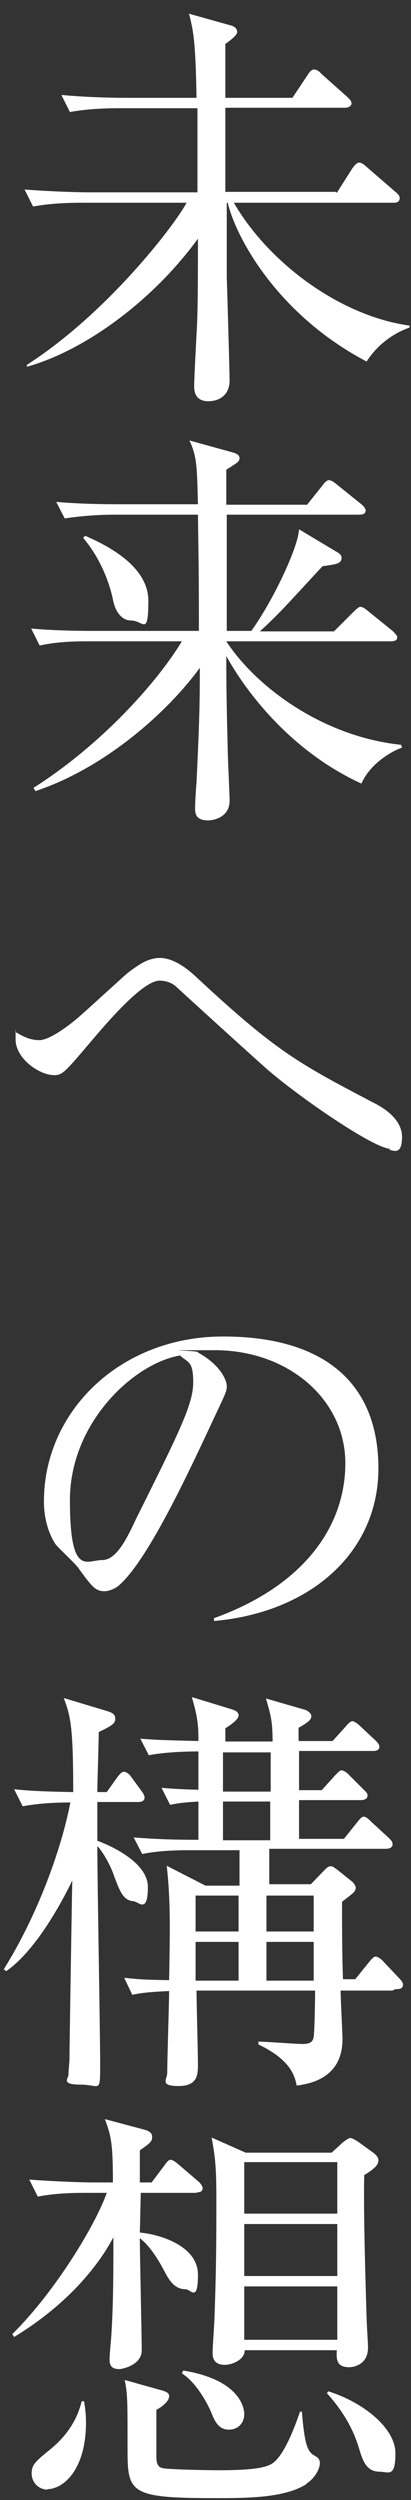
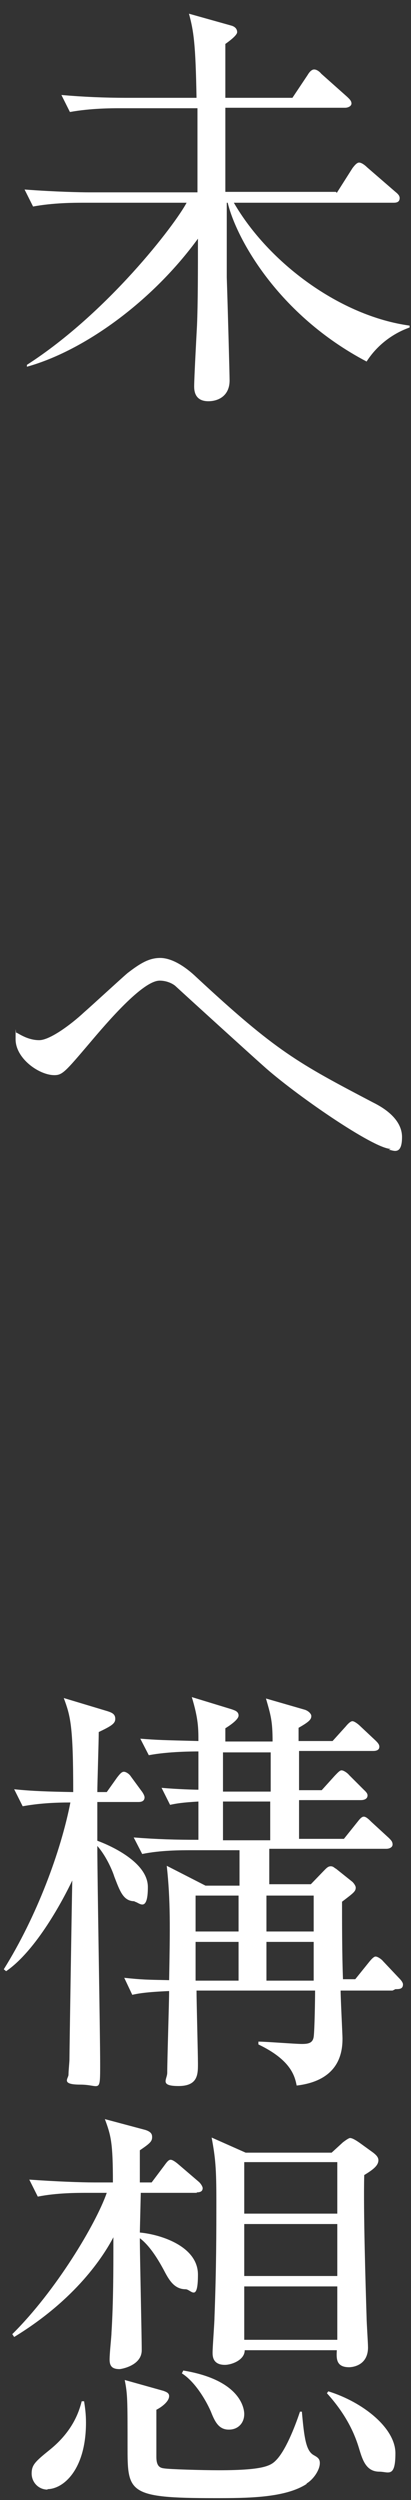
<svg xmlns="http://www.w3.org/2000/svg" version="1.1" viewBox="0 0 87 529">
  <rect x="0" y="0" width="87" height="529" fill="#333333" stroke="none" />
  <defs>
    <style>
      .cls-1 {
        fill: #fff;
      }
    </style>
  </defs>
  <g>
    <g id="_レイヤー_1" data-name="レイヤー_1">
      <g>
        <path class="cls-1" d="M71.3,40.8l3.3-5.2c.3-.4.9-1.2,1.4-1.2s1.2.5,1.7,1l6,5.2c.5.4.9.8.9,1.3,0,.9-.7,1-1.3,1h-33.8c7.4,12.8,22.6,24,37.2,26v.4c-3.4,1.2-6.8,3.6-9.1,7.2-18.8-9.9-27.6-26.1-29.4-33.6h-.2c0,4,0,12.1,0,15.8.2,5.8.6,20.6.6,21.8,0,3.2-2.3,4.4-4.5,4.4s-3-1.3-3-3.1.5-11,.6-12.9c.2-4.7.2-11.6.2-18.4-9.6,13.2-24,23.7-36.2,27.1v-.4c17.1-11,31.3-29.6,33.8-34.3h-22.1c-1.6,0-6.1,0-10.4.8l-1.8-3.6c6.5.5,12.1.6,13.6.6h23c0-5.3,0-12.4,0-17.8h-16.5c-1.5,0-6.1,0-10.5.8l-1.8-3.6c4.5.4,9.2.6,13.7.6h14.9c-.2-11.5-.6-14.1-1.6-17.8l8.9,2.5c.8.2,1.3.7,1.3,1.4s-1.8,2-2.5,2.5v11.4h14.2l3.2-4.8c.4-.7.9-1.2,1.4-1.2s1.1.4,1.5.9l5.5,4.9c.4.4.9.8.9,1.4s-.8.9-1.3.9h-25.4v17.8h23.4Z" />
-         <path class="cls-1" d="M47.9,135.7c6.4,9.8,20.6,20.2,37,21.9l.2.6c-2.1.7-6.7,3.3-8.6,7.6-15.1-6.9-24.6-19.7-28.6-27,0,8.8.2,15.5.3,19.6,0,1.8.4,9.5.4,11,0,3.9-4,4.2-4.5,4.2-2.8,0-2.8-1.6-2.8-2.7s.2-4.4.3-5.3c.6-12.8.7-16.4.7-24.3-6.6,9.1-19.8,21.1-34.8,26.1l-.4-.7c14.2-9,26.1-22.2,31.4-31h-19.6c-2.4,0-6.6,0-10.5.9l-1.8-3.6c4.5.4,9.2.5,13.7.5h21.8c0-9.6,0-11.1-.2-24.6h-17.7c-2.6,0-6.7.2-10.5.8l-1.8-3.5c4.5.4,9.2.5,13.7.5h16.3c-.2-7.9-.2-10.1-1.8-13.5l9.4,2.6c.5.2,1.2.4,1.2,1.2s-1,1.2-2.8,2.4c0,.8,0,6.1,0,7.4h17.1l3.2-4c.4-.6,1-1.2,1.4-1.2s1,.3,1.8,1l5.1,4.1c.4.3.9.9.9,1.3,0,.9-.9.9-1.4.9h-28c0,11.6,0,13,0,24.6h5.2c4.6-6.4,9.9-17.6,10.1-21.5l8,4.8c.9.5,1,.9,1,1.2,0,1.2-.9,1.4-4,1.8-.8.8-1.3,1.4-6.5,7-3.4,3.7-5.8,5.9-6.8,6.8h15.7l4.1-4.1c.8-.8,1.2-1.1,1.5-1.1s.8.2,1.6.9l5.2,4.2c.4.4,1,1,1,1.3,0,.9-1,.9-1.4.9h-34.6ZM18.1,113.4c3.6,1.6,13.3,6,13.3,13.7s-1.1,4.2-3.6,4.2-3.6-2.7-3.9-4.5c-.2-.9-1.5-7.3-6.3-13l.4-.4Z" />
        <path class="cls-1" d="M82.7,243.1c-3.6,0-20.5-11.7-27-17.6-2.6-2.3-15.9-14.4-18.5-16.8-.4-.4-1.7-1.2-3.4-1.2-3.6,0-11.1,8.8-14.9,13.3-5.1,6-5.7,6.7-7.4,6.7-3.2,0-8.2-3.5-8.2-7.6s0-.8.2-1.4c.9.5,2.6,1.6,4.8,1.6s6.6-3.2,9.5-5.9c1.5-1.3,7.9-7.2,9.2-8.3,2.6-2,4.5-3.2,6.9-3.2s5.2,1.7,7.7,4.1c16.9,15.7,21.4,18.1,37.4,26.5,1.6.8,6.1,3.2,6.1,7.3s-2,2.7-2.8,2.7Z" />
-         <path class="cls-1" d="M45.3,343.1v-.7c18.9-6.8,27.8-19.3,27.8-32.8s-12.1-23.9-27.6-23.9-2.7,0-3.6.5c4.8,2.6,6.1,5.9,6.1,7.1s-.3,1.6-3,7.4c-5.7,12.2-14.1,30.1-20.1,35-.6.4-1.7,1-2.8,1-2,0-2.8-1.2-5.5-4.9-.6-.9-4.2-4.2-4.8-5-1-1.4-2.5-4.6-2.5-9.1,0-19.1,16.2-34.9,37.9-34.9s32.9,10.1,32.9,27.9-14.4,30.5-34.8,32.3ZM38.2,286.8c-9.8,1.6-23.4,14.2-23.4,30.6s3.5,12.7,6.9,12.7,5.9-6.3,7.4-9.3c8.9-17.9,11.8-23.7,11.8-28.3s-1.1-4.1-2.8-5.7Z" />
        <path class="cls-1" d="M28.5,402.3c-2.4,0-3.1-2.1-4.3-5.2-.5-1.6-1.9-4.6-3.6-6.5,0,7.3.6,39.6.6,46.1s0,4.4-4.2,4.4-2.5-1.3-2.5-2.1.2-2.7.2-3.2c0-1.7.5-33.3.6-37.9-1.9,4-7.6,14.8-14,19.2l-.5-.4c7-11.2,12.1-25,14.1-35.3-3.5,0-6.8.2-10.1.8l-1.8-3.6c3.8.4,7.1.5,12.5.6,0-14.2-.6-16.1-2-19.9l9.3,2.8c.9.3,1.6.6,1.6,1.6s-.8,1.5-3.5,2.8c0,2-.3,10.9-.3,12.7h2l2.2-3.1c.4-.5.9-1.2,1.4-1.2s1.2.5,1.5,1l2.2,3c.4.5.7,1.1.7,1.4,0,.9-.8,1-1.3,1h-8.7v8.2c1.4.5,10.7,4.1,10.7,9.8s-2,3.1-2.8,3.1ZM83.1,421.2h-11c0,1.6.4,9.4.4,10.1,0,2.6-.4,8.9-9.7,10-.4-2-1.2-5.4-8.1-8.7v-.6c1.5,0,7.8.5,9.2.5s2.3-.2,2.5-1.5c.2-1.4.3-8.2.3-9.8h-25.1c0,2.4.3,13.3.3,15.5s0,4.7-4.1,4.7-2.4-1.4-2.4-2.8c0-2.8.4-14.9.4-17.3-4.7.2-6.5.5-7.8.8l-1.7-3.6c3.8.4,4.6.4,9.5.5.2-11,.3-16.9-.5-24.2l8.2,4.2h7.2v-7.5h-10.2c-2.2,0-6.5,0-10.4.8l-1.8-3.5c5,.4,9,.5,13.7.5,0-1.3,0-2.3,0-8.1-3.4.2-4.6.4-6,.7l-1.8-3.6c3.2.3,7.1.4,7.8.4,0-1.2,0-6.9,0-8.1-.9,0-6.4,0-10.5.8l-1.8-3.5c3.8.3,4.6.3,12.3.5,0-2.6,0-4.7-1.4-9.3l8.5,2.6c.5.2,1.4.4,1.4,1.3s-2,2.2-2.8,2.7c0,1,0,1.4,0,2.8h10c0-4.4-.4-5.6-1.4-9.1l8.3,2.4c.8.3,1.3.9,1.3,1.3,0,.7-.4,1.2-2.7,2.5v2.8h7.2l2.8-3.1c.4-.5,1-1.1,1.4-1.1s1.2.6,1.6,1l3.3,3.1c.4.4.8.8.8,1.3,0,.8-.8.9-1.3.9h-15.7v8.3h4.8l2.8-3.1c.5-.5,1-1.1,1.4-1.1s1.2.5,1.6,1l3,3c.4.4.9.8.9,1.3,0,.8-.8,1-1.4,1h-13.1v8.2h9.5l2.8-3.5c.4-.5.9-1.2,1.4-1.2s1.1.6,1.6,1.1l3.7,3.4c.5.5.8.8.8,1.4s-.7.9-1.3.9h-24.8v7.5h8.8l2.7-2.8c.5-.5.9-1,1.5-1s.8.4,1.1.5l3.5,2.8c.4.4.7.9.7,1.2,0,.8-.4,1.1-2.9,3,0,4.1,0,11.2.2,16.4h2.6l2.9-3.6c.4-.5,1-1.2,1.4-1.2s1.2.5,1.6,1l3.4,3.6c.4.4.8.9.8,1.3,0,1-.8,1-1.6,1ZM50.5,401.1h-9.1v7.6h9.1v-7.6ZM50.5,410.9h-9.1v8.2h9.1v-8.2ZM57.3,370.8h-10.1v8.3h10.1c0-3.7,0-6,0-8.3ZM57.2,381.2h-10v8.2h10c0-1.8,0-4.1,0-8.2ZM66.4,401.1h-10v7.6h10v-7.6ZM66.4,410.9h-10v8.2h10v-8.2Z" />
        <path class="cls-1" d="M41.7,464h-11.9l-.2,8.4c4.4.4,12.3,2.9,12.3,8.9s-1.5,3.1-2.6,3.1c-2.5,0-3.6-2.1-4.7-4.2-1.3-2.4-3-5.1-5-6.6,0,3.7.4,20.4.4,23.7s-4.4,4-4.7,4c-1.4,0-2.1-.5-2.1-2s.4-4.9.4-5.7c.4-6.4.4-13.6.4-18.1v-2.1c-2.1,4-7.9,13.1-21,21.1l-.4-.6c9.2-9.1,17.7-23.3,20-29.9h-4.1c-2.2,0-6.5,0-10.5.8l-1.8-3.6c5.5.4,11,.6,13.7.6h4c0-8.4-.4-9.9-1.7-13.4l8.6,2.3c1.2.4,1.4.9,1.4,1.5,0,.9-.4,1.3-2.6,2.8,0,2.5,0,4.1,0,6.8h2.5l2.7-3.6c.5-.7.9-1.2,1.3-1.2s1,.4,1.7,1l4.2,3.6c.5.4.9,1.1.9,1.4,0,.8-.7.9-1.3.9ZM10.1,526.8c-2,0-3.4-1.6-3.4-3.4s.7-2.5,3.8-5c5.1-4.1,6.3-8.4,6.8-10.3h.5c.2,1.3.4,2.7.4,4.5,0,10-4.8,14.1-8.2,14.1ZM64.9,525.6c-4.6,3-12.7,3-19.5,3-18.4,0-18.4-1.2-18.4-11s0-11-.6-14l8.2,2.3c.5.2,1.2.4,1.2,1.1,0,1.2-1.7,2.4-2.7,2.9,0,1.6,0,8.6,0,10,0,2,.8,2.3,1.6,2.4,1.1.2,8.2.4,11.6.4,10.2,0,11.2-1.1,12.4-2.4,2.1-2.4,4-7.6,4.8-10h.4c.5,5.7.9,8.3,2.5,9.2.9.5,1.3.8,1.3,1.7,0,1.4-1.3,3.4-2.8,4.3ZM48.4,514.1c-2.2,0-3-1.9-3.8-3.9-1.1-2.5-3.4-6.3-6.1-8l.3-.6c12.1,2,12.9,8,12.9,9.2,0,2-1.4,3.3-3.2,3.3ZM77.1,460.2c-.2,7.6.3,23.7.5,30.2,0,1,.3,5.4.3,6.3,0,4.1-3.7,4.2-4,4.2-2.8,0-2.7-1.9-2.6-3.6h-19.5c0,2.1-2.8,3.1-4.2,3.1-2.6,0-2.6-1.9-2.6-2.6,0-1.2.4-6.3.4-7.4.4-10.7.4-18,.4-24.8s-.2-9-1-13.3l7.2,3.2h18.2l2.4-2.2c.4-.3,1.2-.9,1.5-.9.6,0,1.7.8,2,1l2.9,2.1c.5.4,1.1.9,1.1,1.6,0,1.2-1.3,2.1-3.1,3.2ZM71.4,457.5h-19.7v10.9h19.7v-10.9ZM71.4,470.6h-19.7v11h19.7v-11ZM71.4,483.8h-19.7v11.3h19.7v-11.3ZM80.3,523c-2.7,0-3.5-2.3-4.2-4.6-.6-2-2-6.6-6.9-12l.3-.4c7.4,2.3,14.2,7.8,14.2,13.1s-1.5,3.9-3.4,3.9Z" />
      </g>
    </g>
  </g>
</svg>